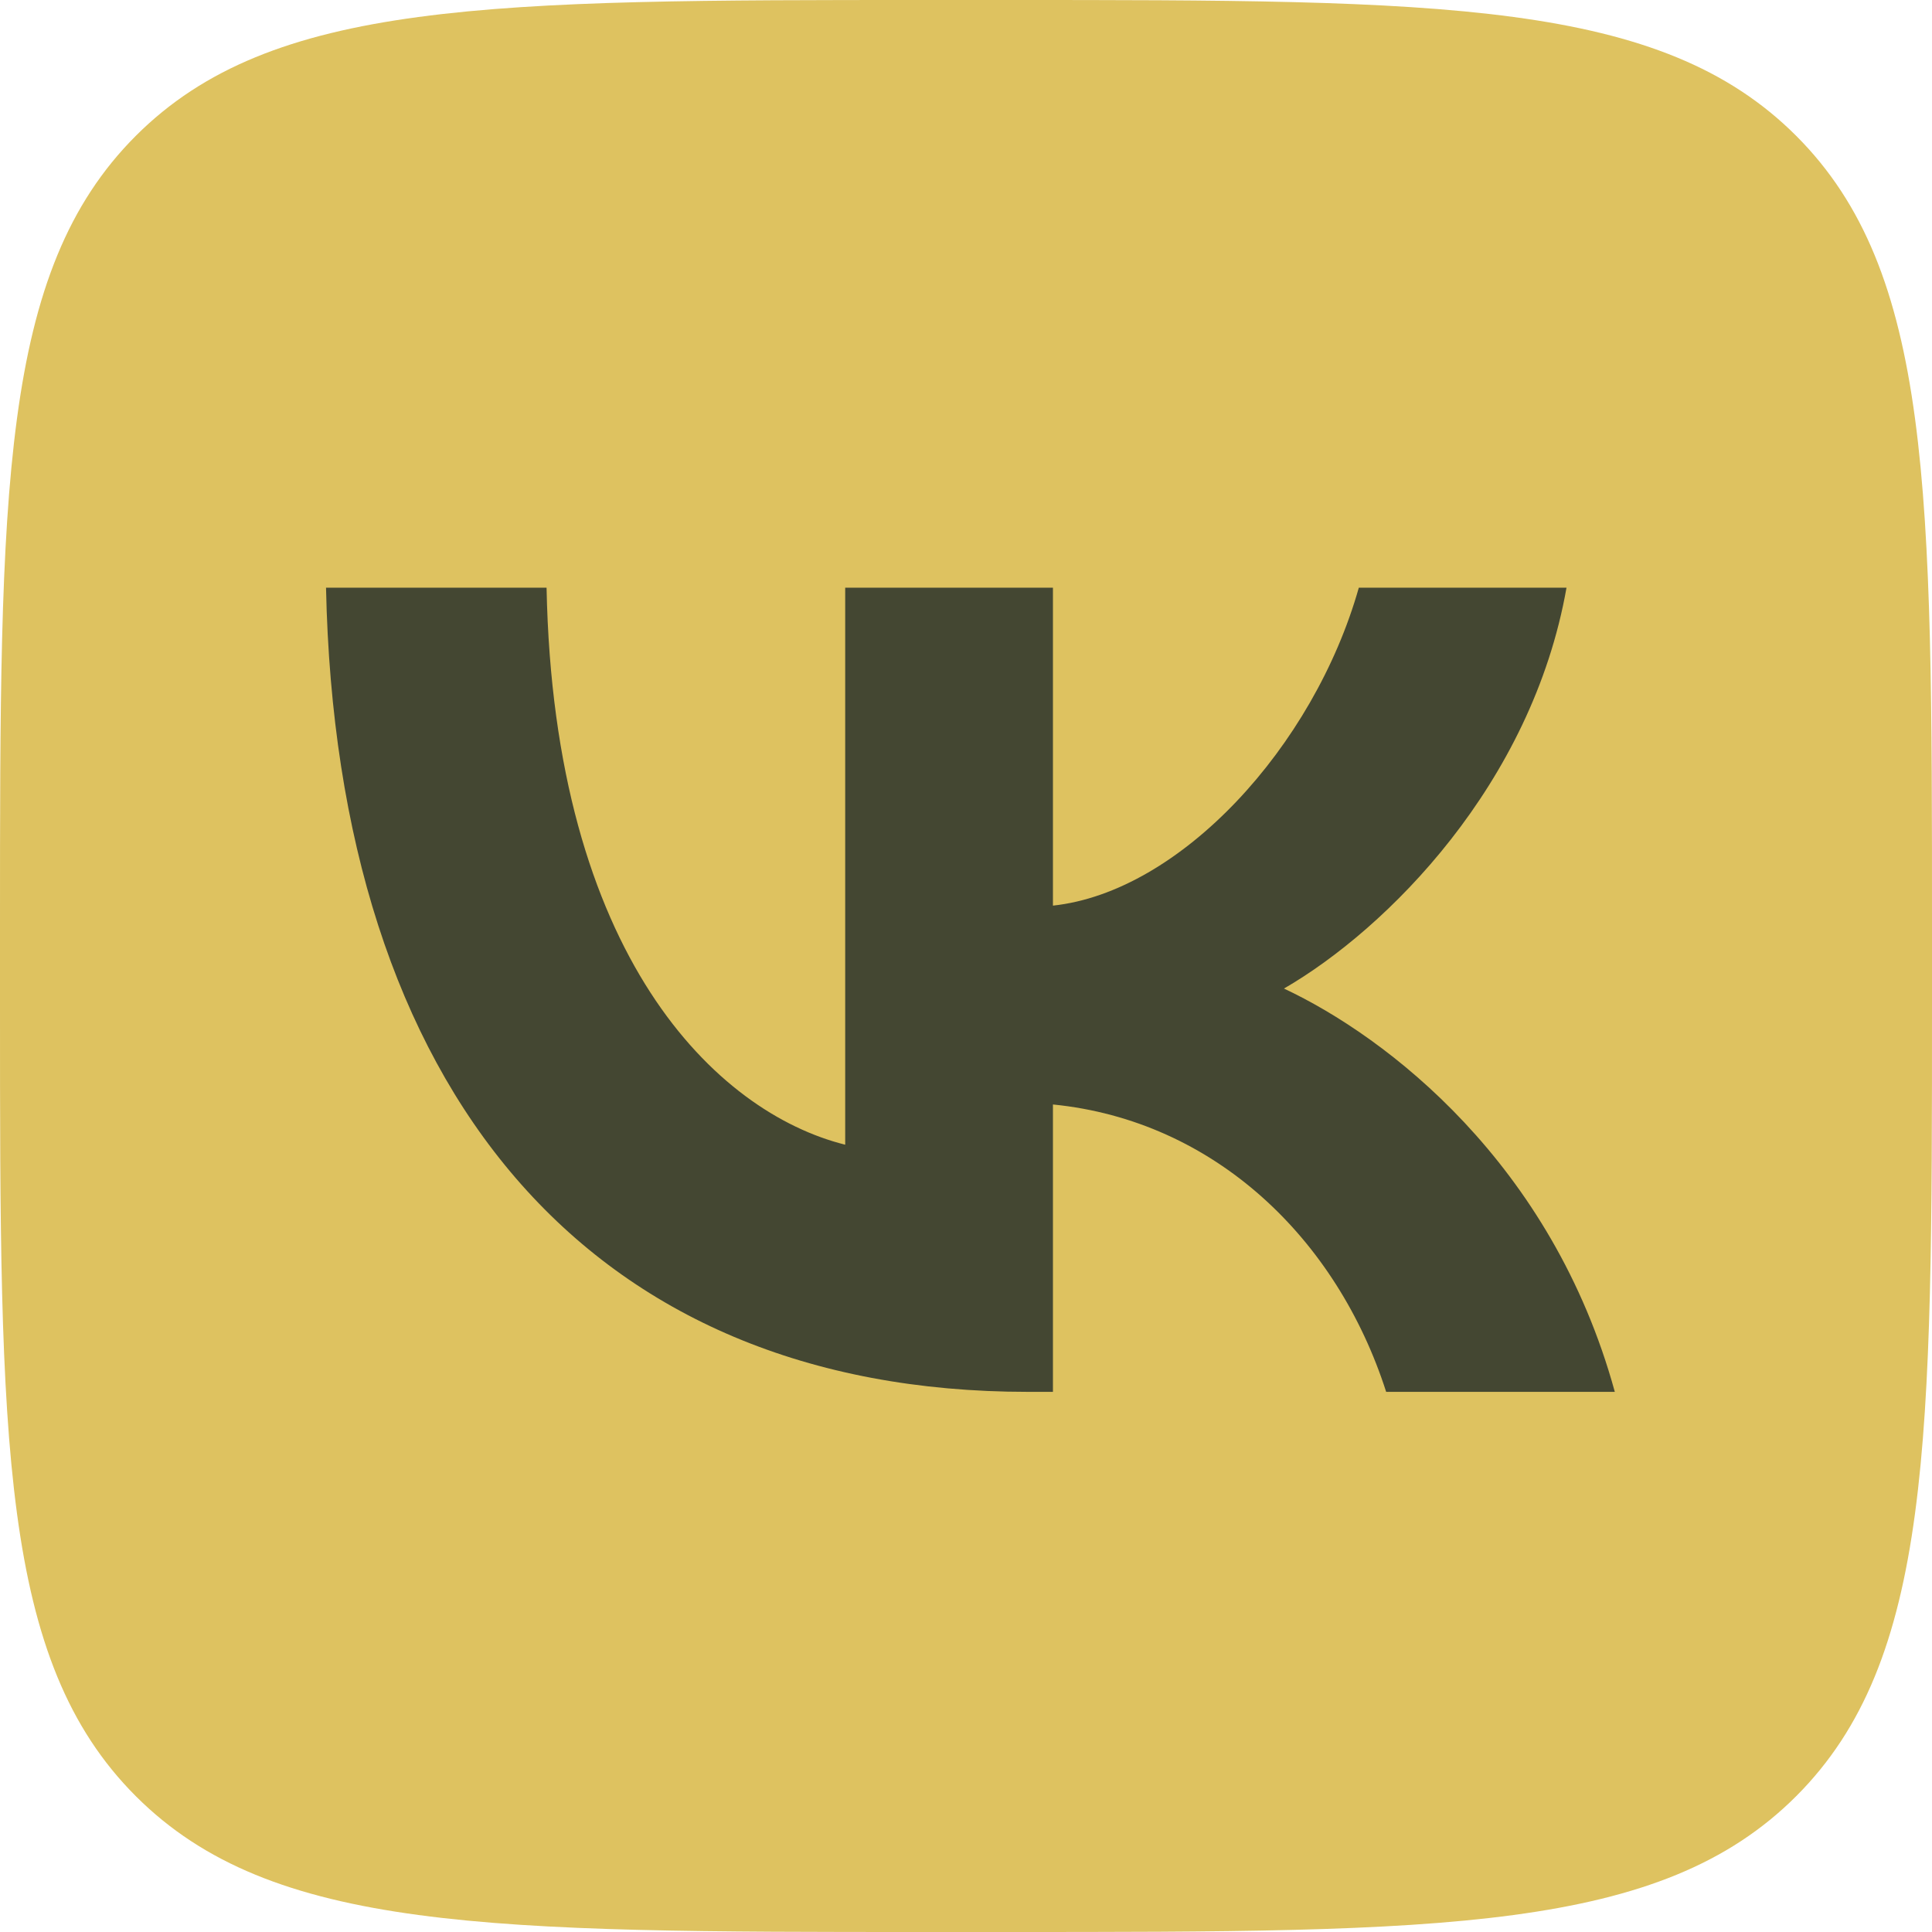
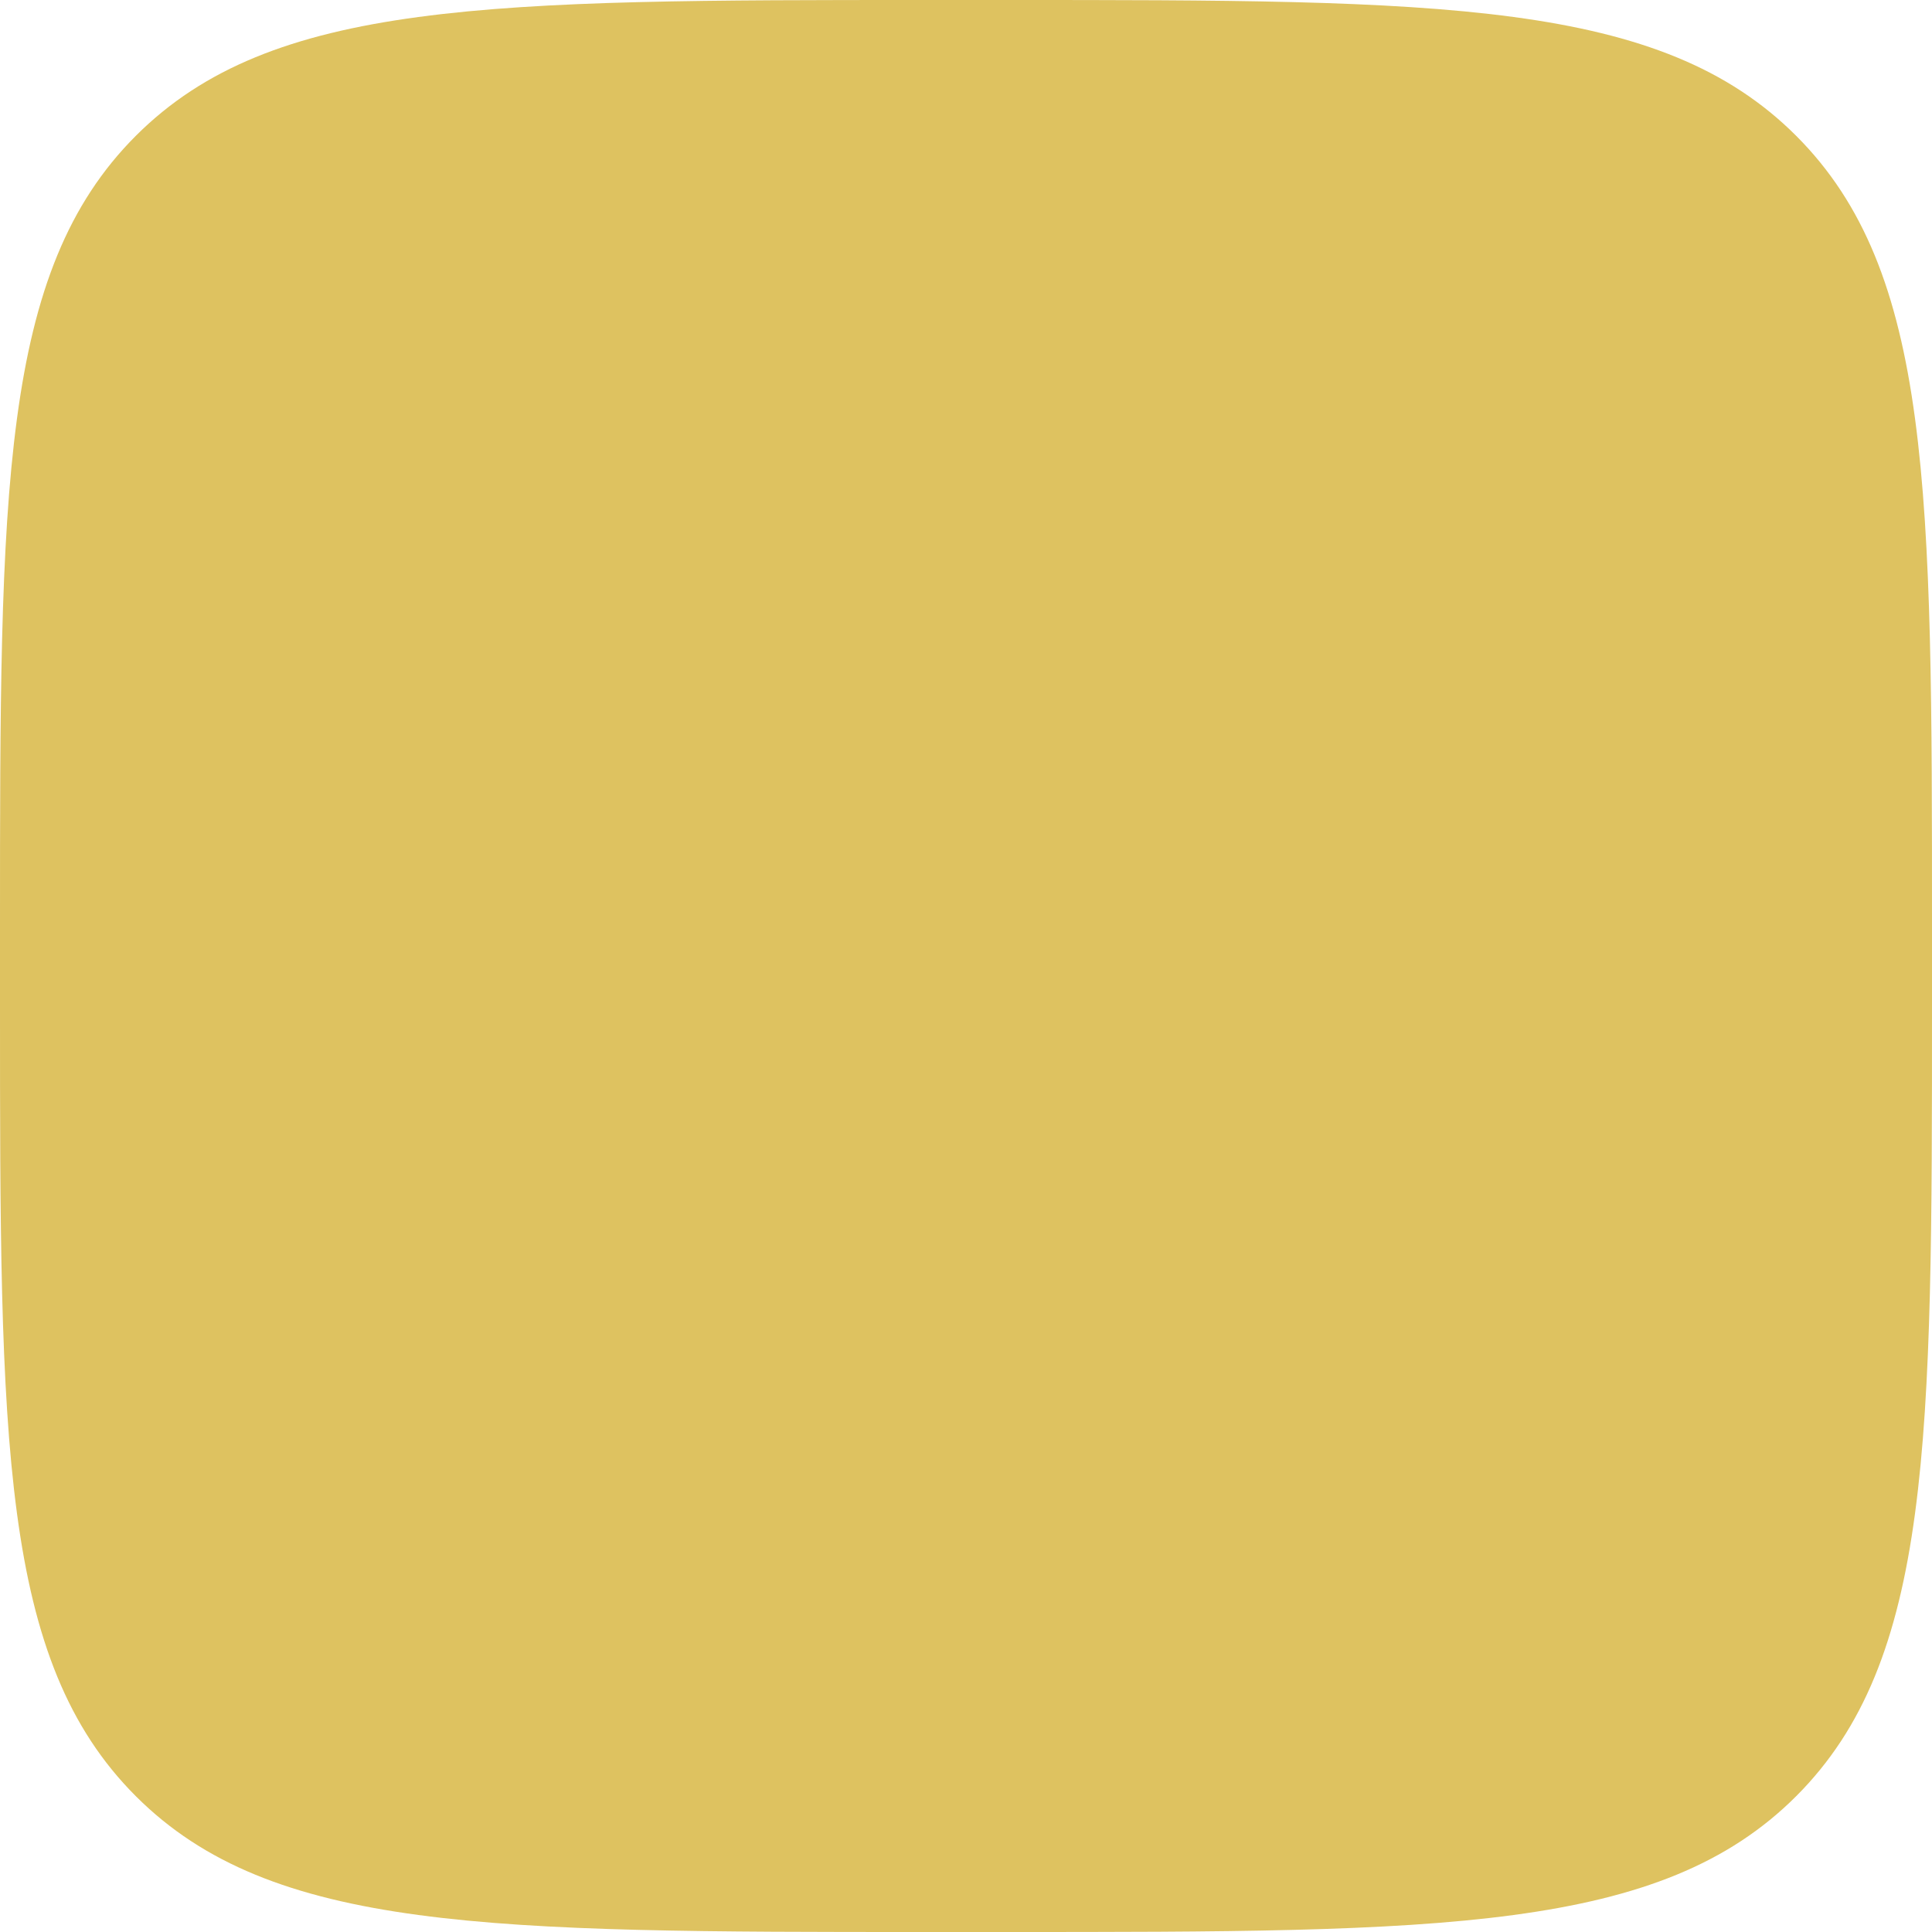
<svg xmlns="http://www.w3.org/2000/svg" width="40" height="40" viewBox="0 0 40 40" fill="none">
  <path d="M0 19.2C0 10.149 0 5.624 2.812 2.812C5.624 0 10.149 0 19.2 0H20.8C29.851 0 34.376 0 37.188 2.812C40 5.624 40 10.149 40 19.2V20.8C40 29.851 40 34.376 37.188 37.188C34.376 40 29.851 40 20.8 40H19.2C10.149 40 5.624 40 2.812 37.188C0 34.376 0 29.851 0 20.8V19.2Z" fill="#DEC260" />
-   <path d="M21.283 28.817C12.166 28.817 6.966 22.567 6.75 12.167H11.316C11.466 19.8 14.833 23.034 17.499 23.7V12.167H21.8V18.75C24.433 18.467 27.199 15.467 28.133 12.167H32.433C31.716 16.234 28.716 19.234 26.583 20.467C28.716 21.467 32.133 24.084 33.433 28.817H28.699C27.683 25.65 25.15 23.2 21.8 22.867V28.817H21.283Z" fill="#444732" />
</svg>